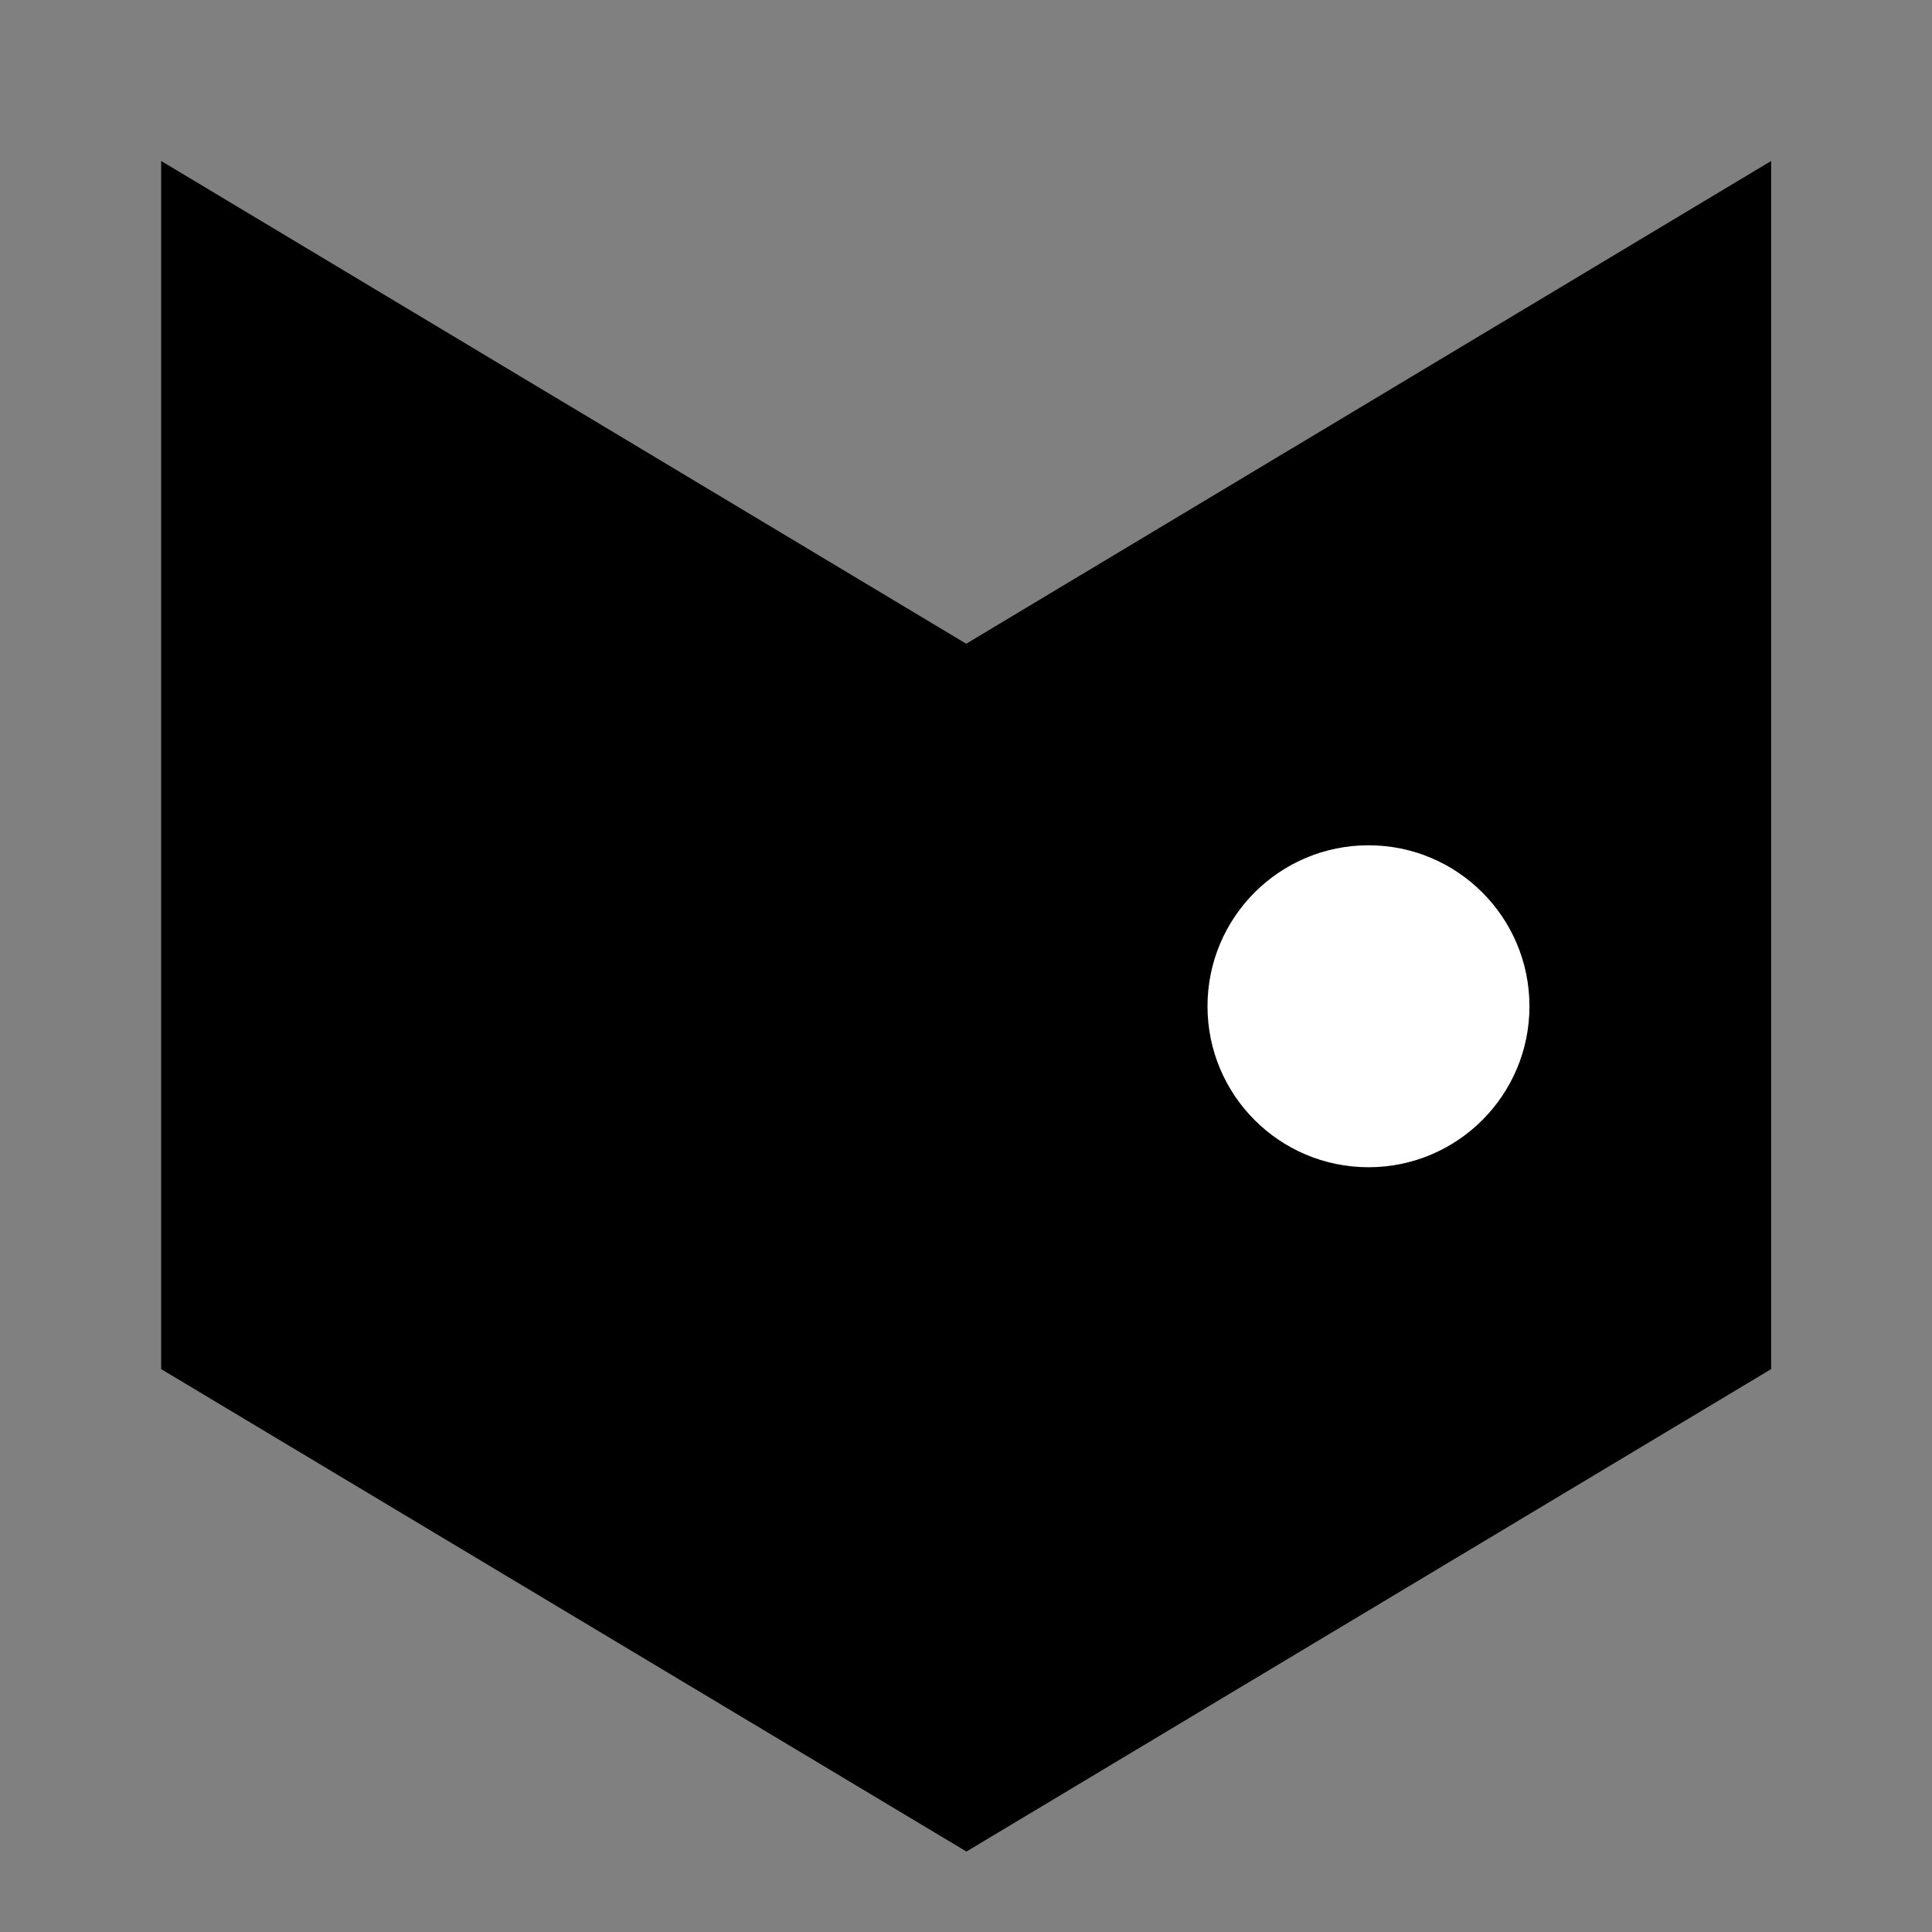
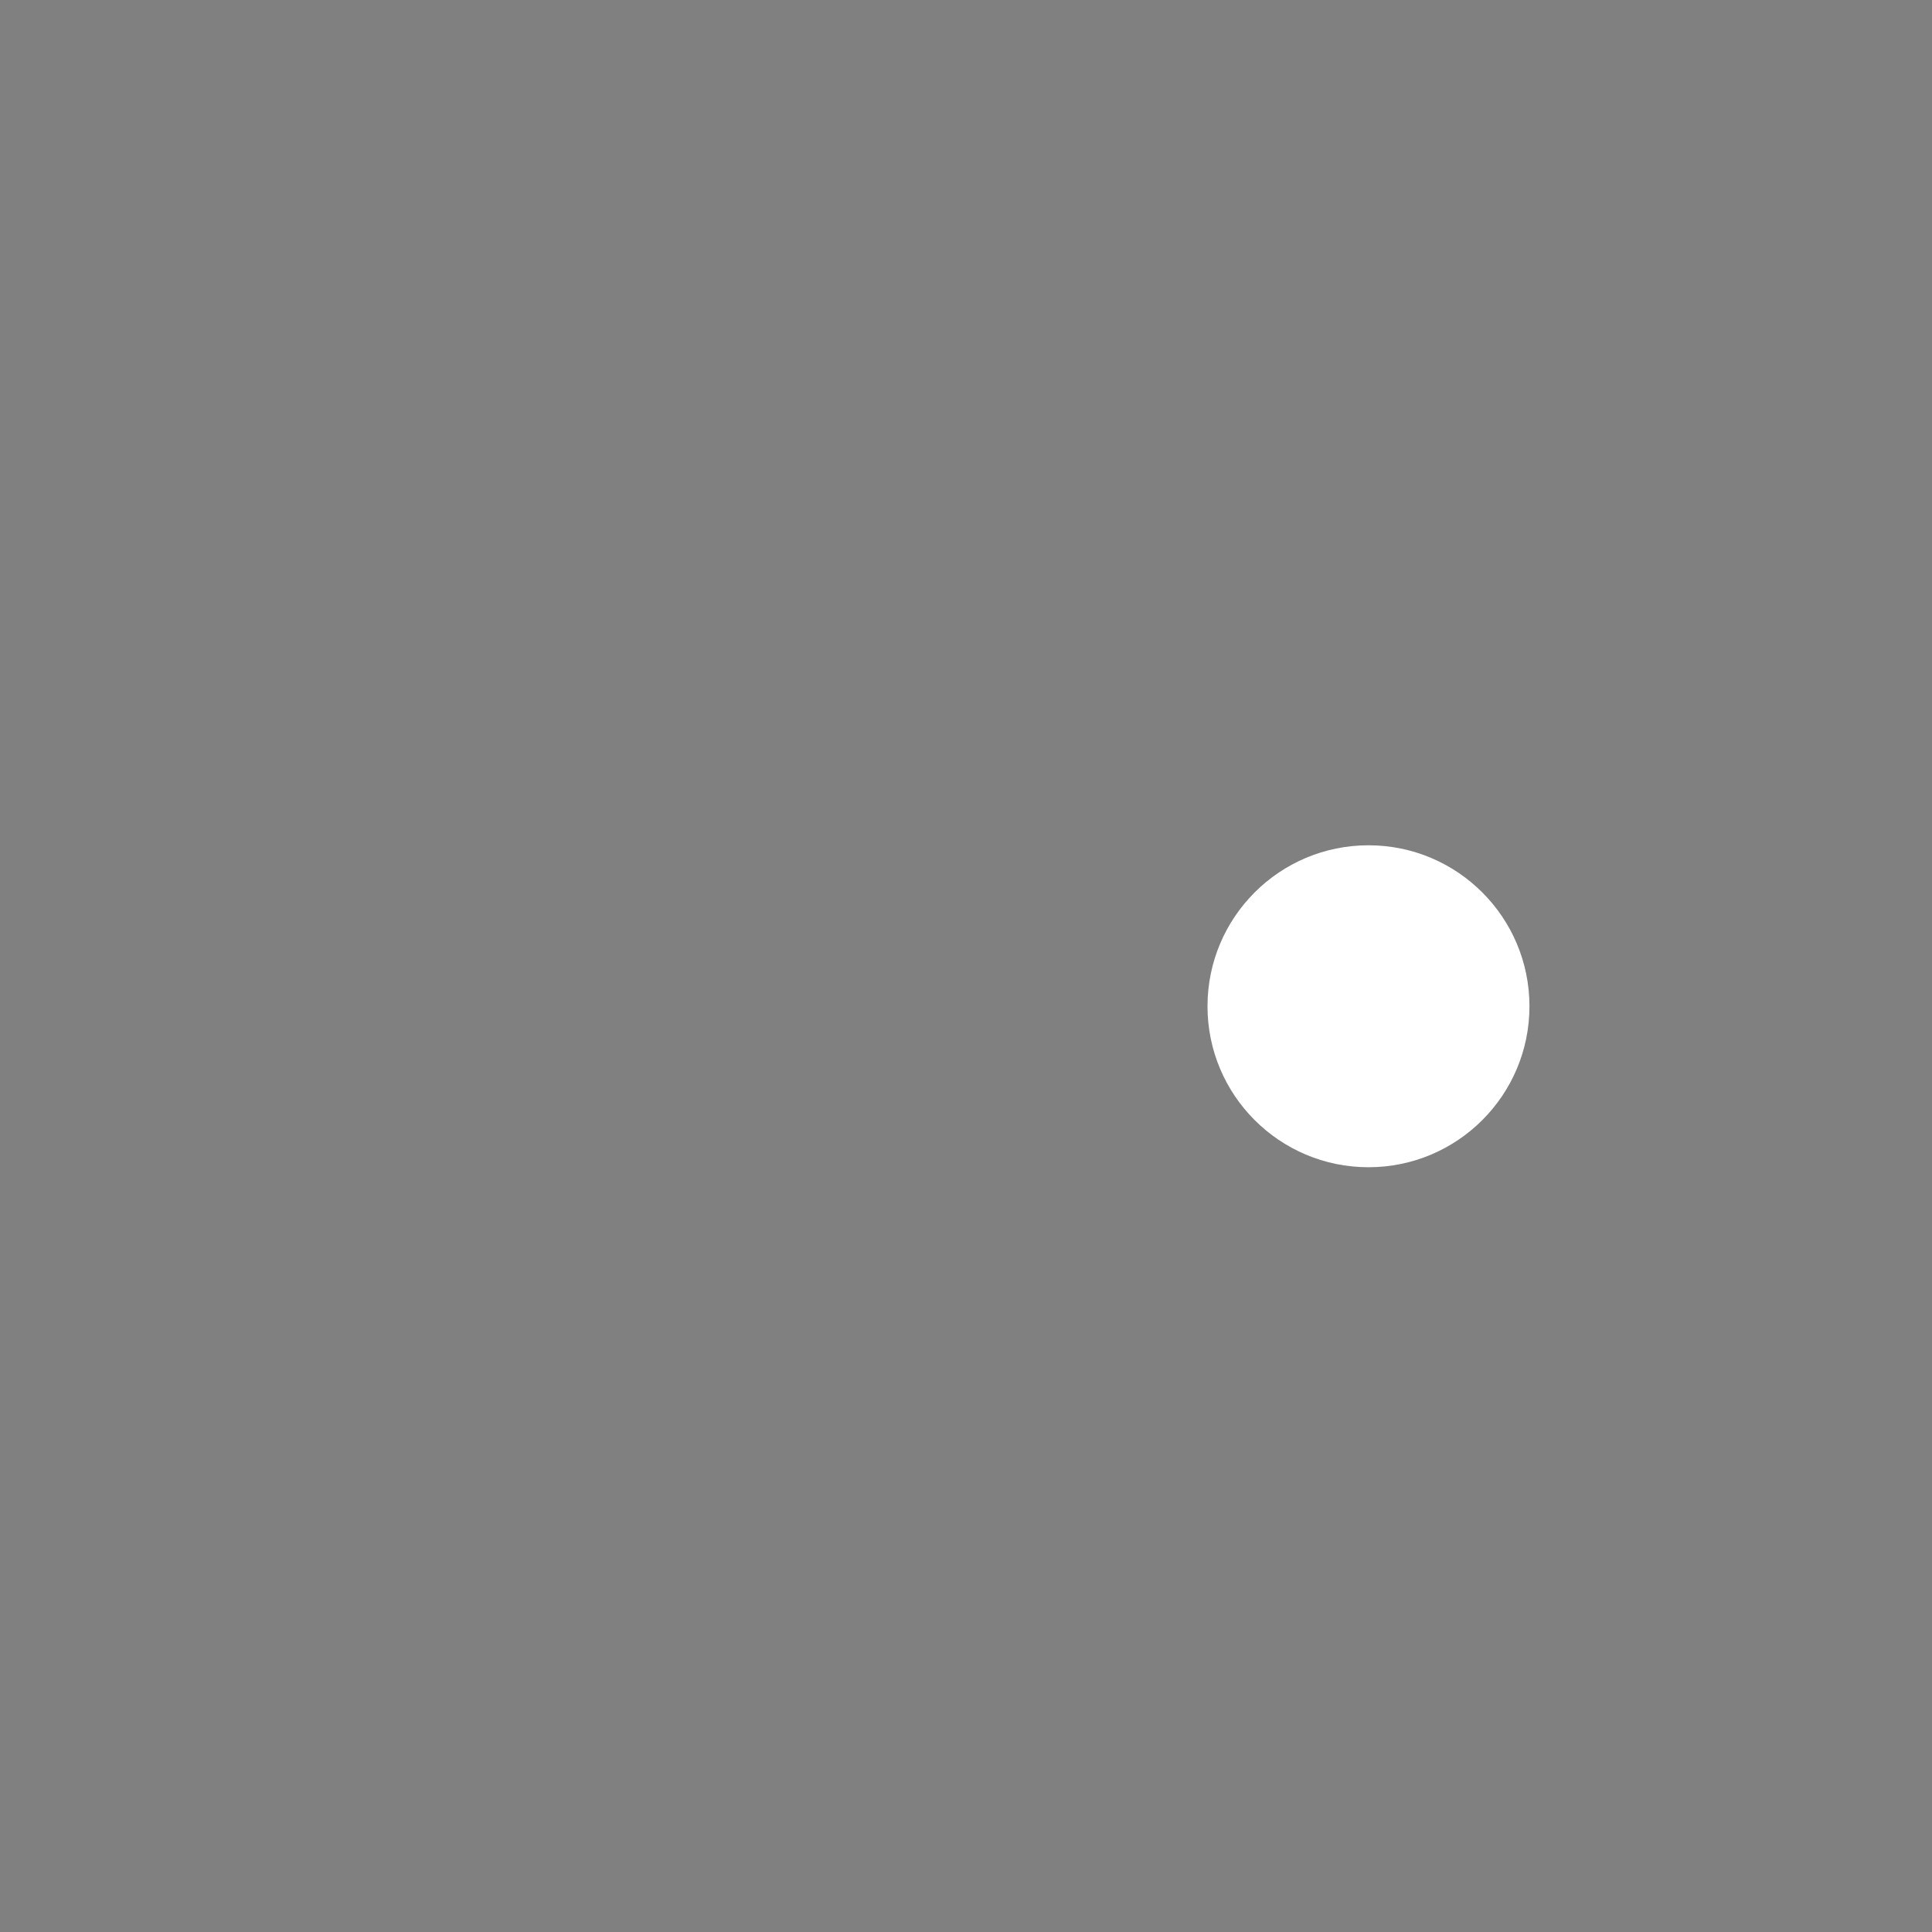
<svg xmlns="http://www.w3.org/2000/svg" width="31" height="31" viewBox="0 0 31 31" fill="none">
  <rect x="0" y="0" width="31" height="31" fill="#808080" stroke="none" />
-   <path d="M15.507 10.327H15.5L2.586 2.583V21.968L15.507 29.709L28.419 21.968V2.583L15.507 10.327Z" fill="black" />
  <circle cx="21.958" cy="16.146" r="2.583" fill="white" />
</svg>